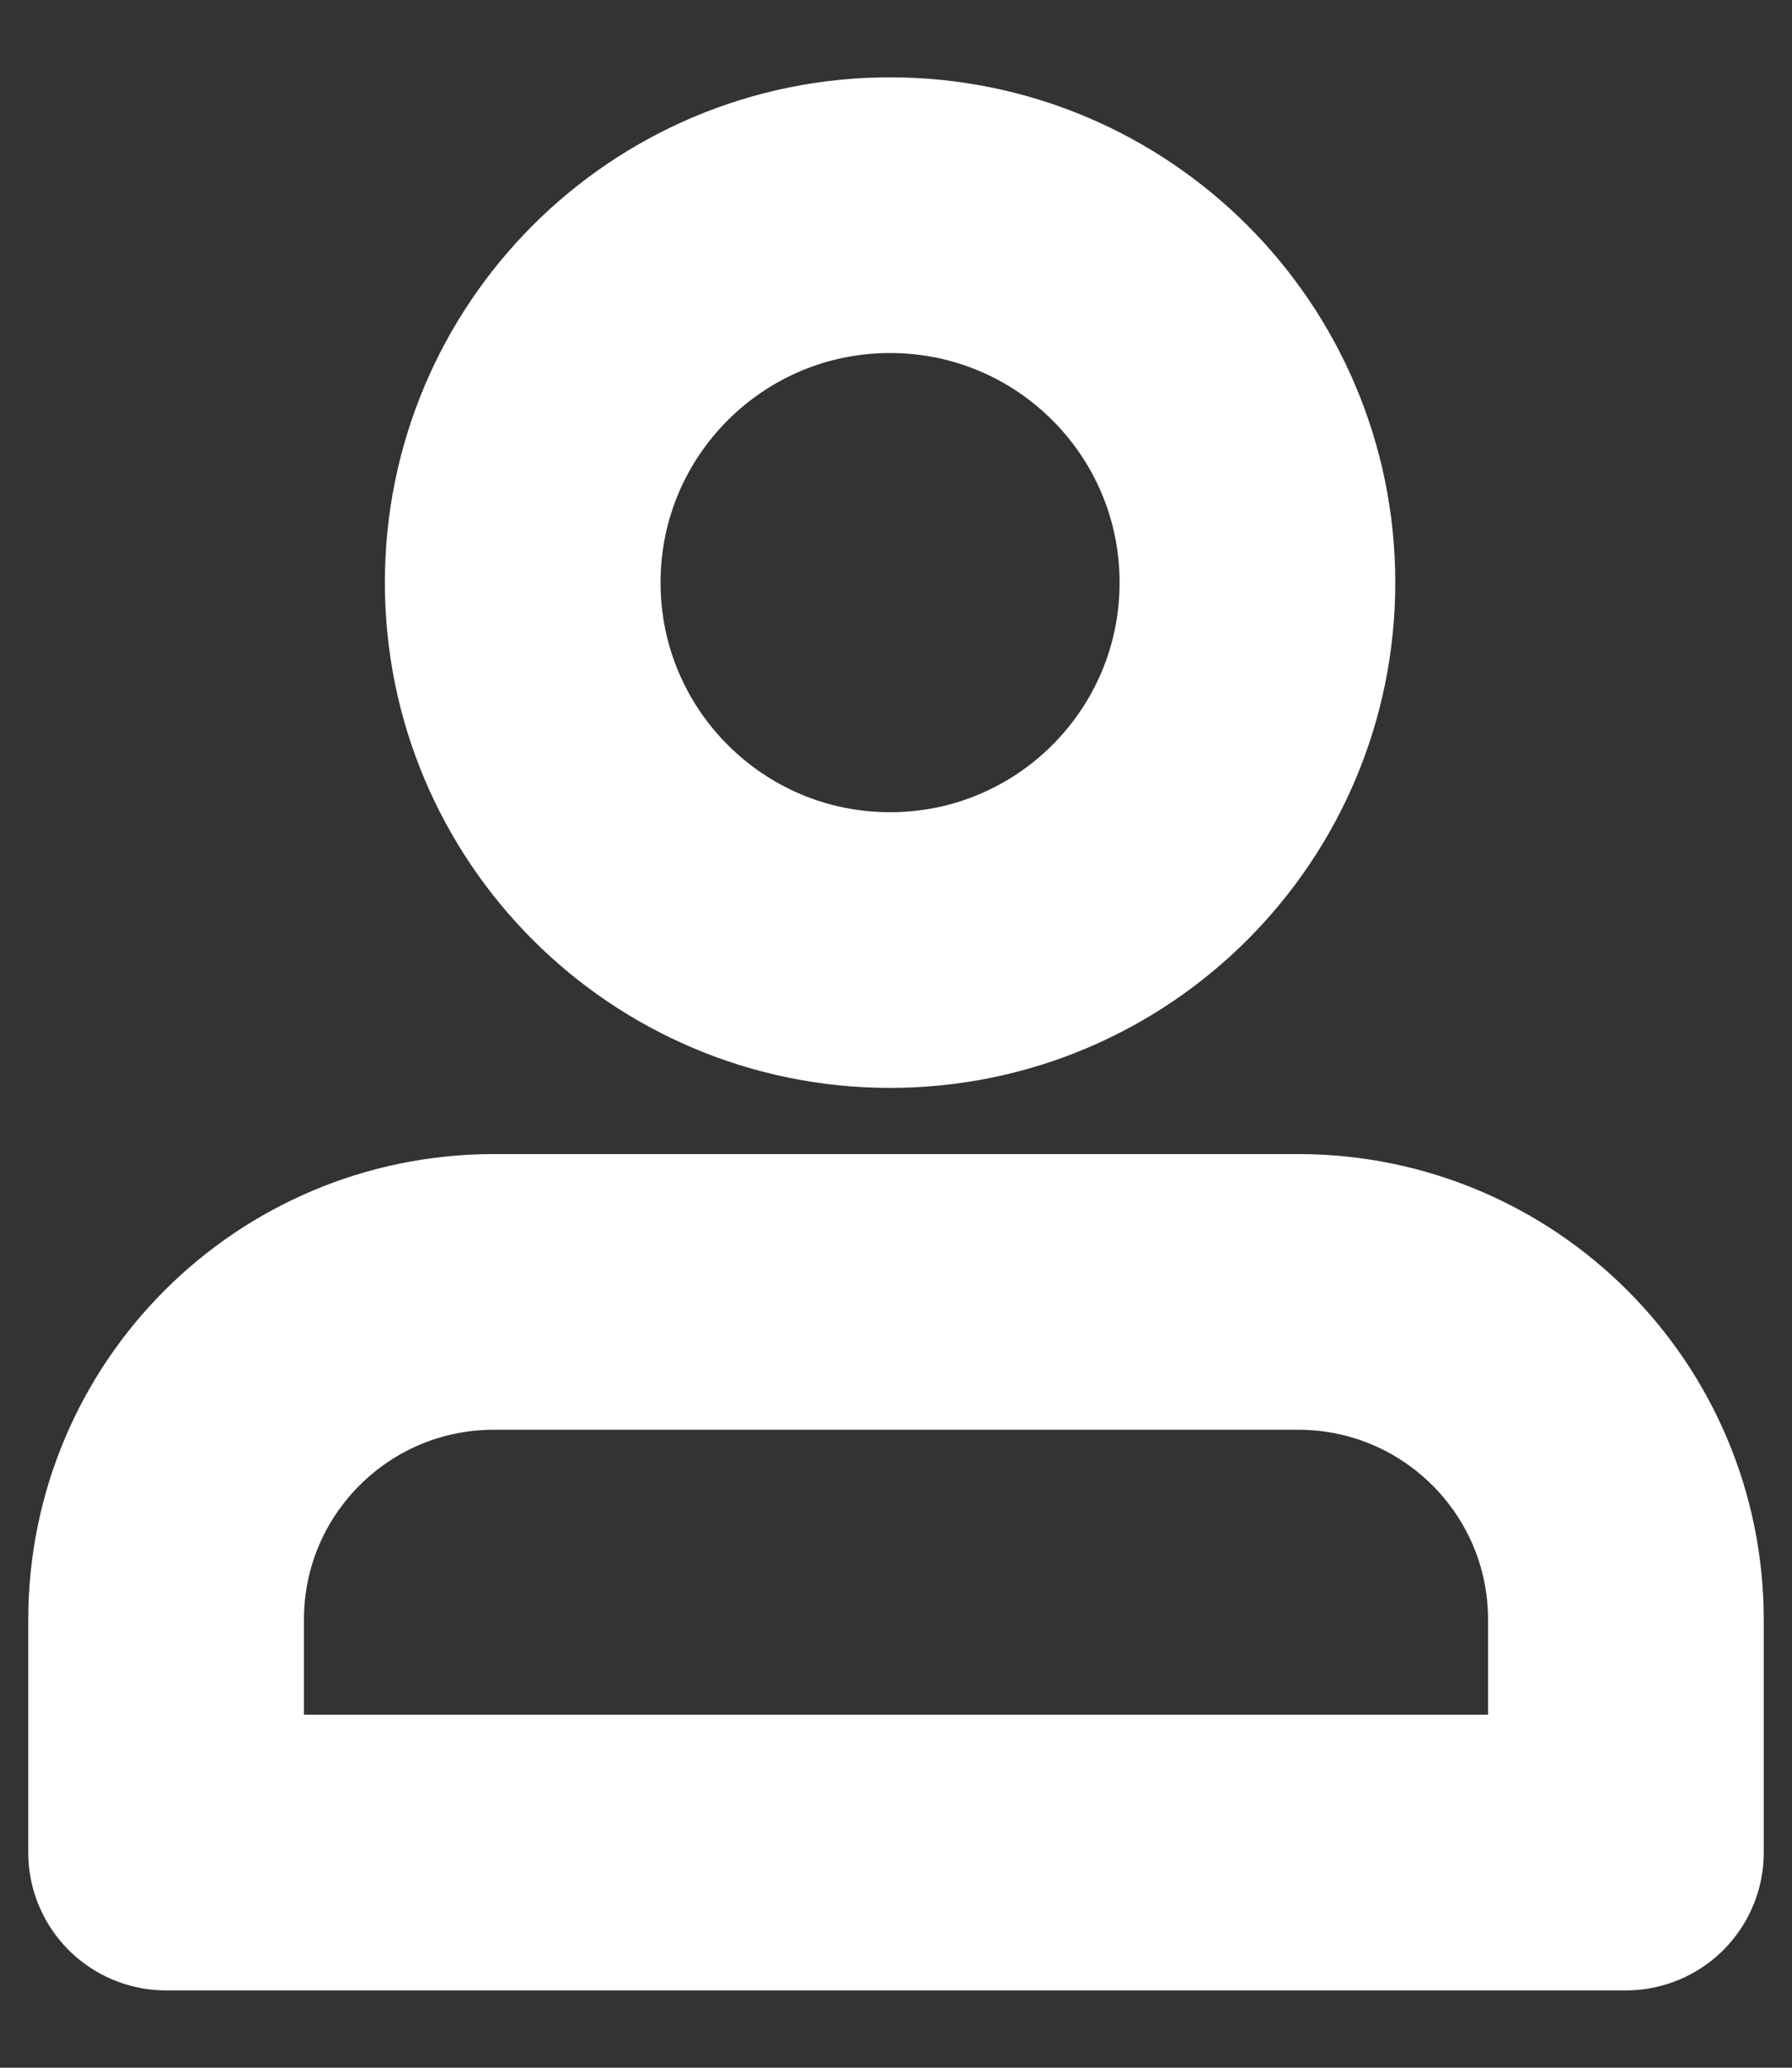
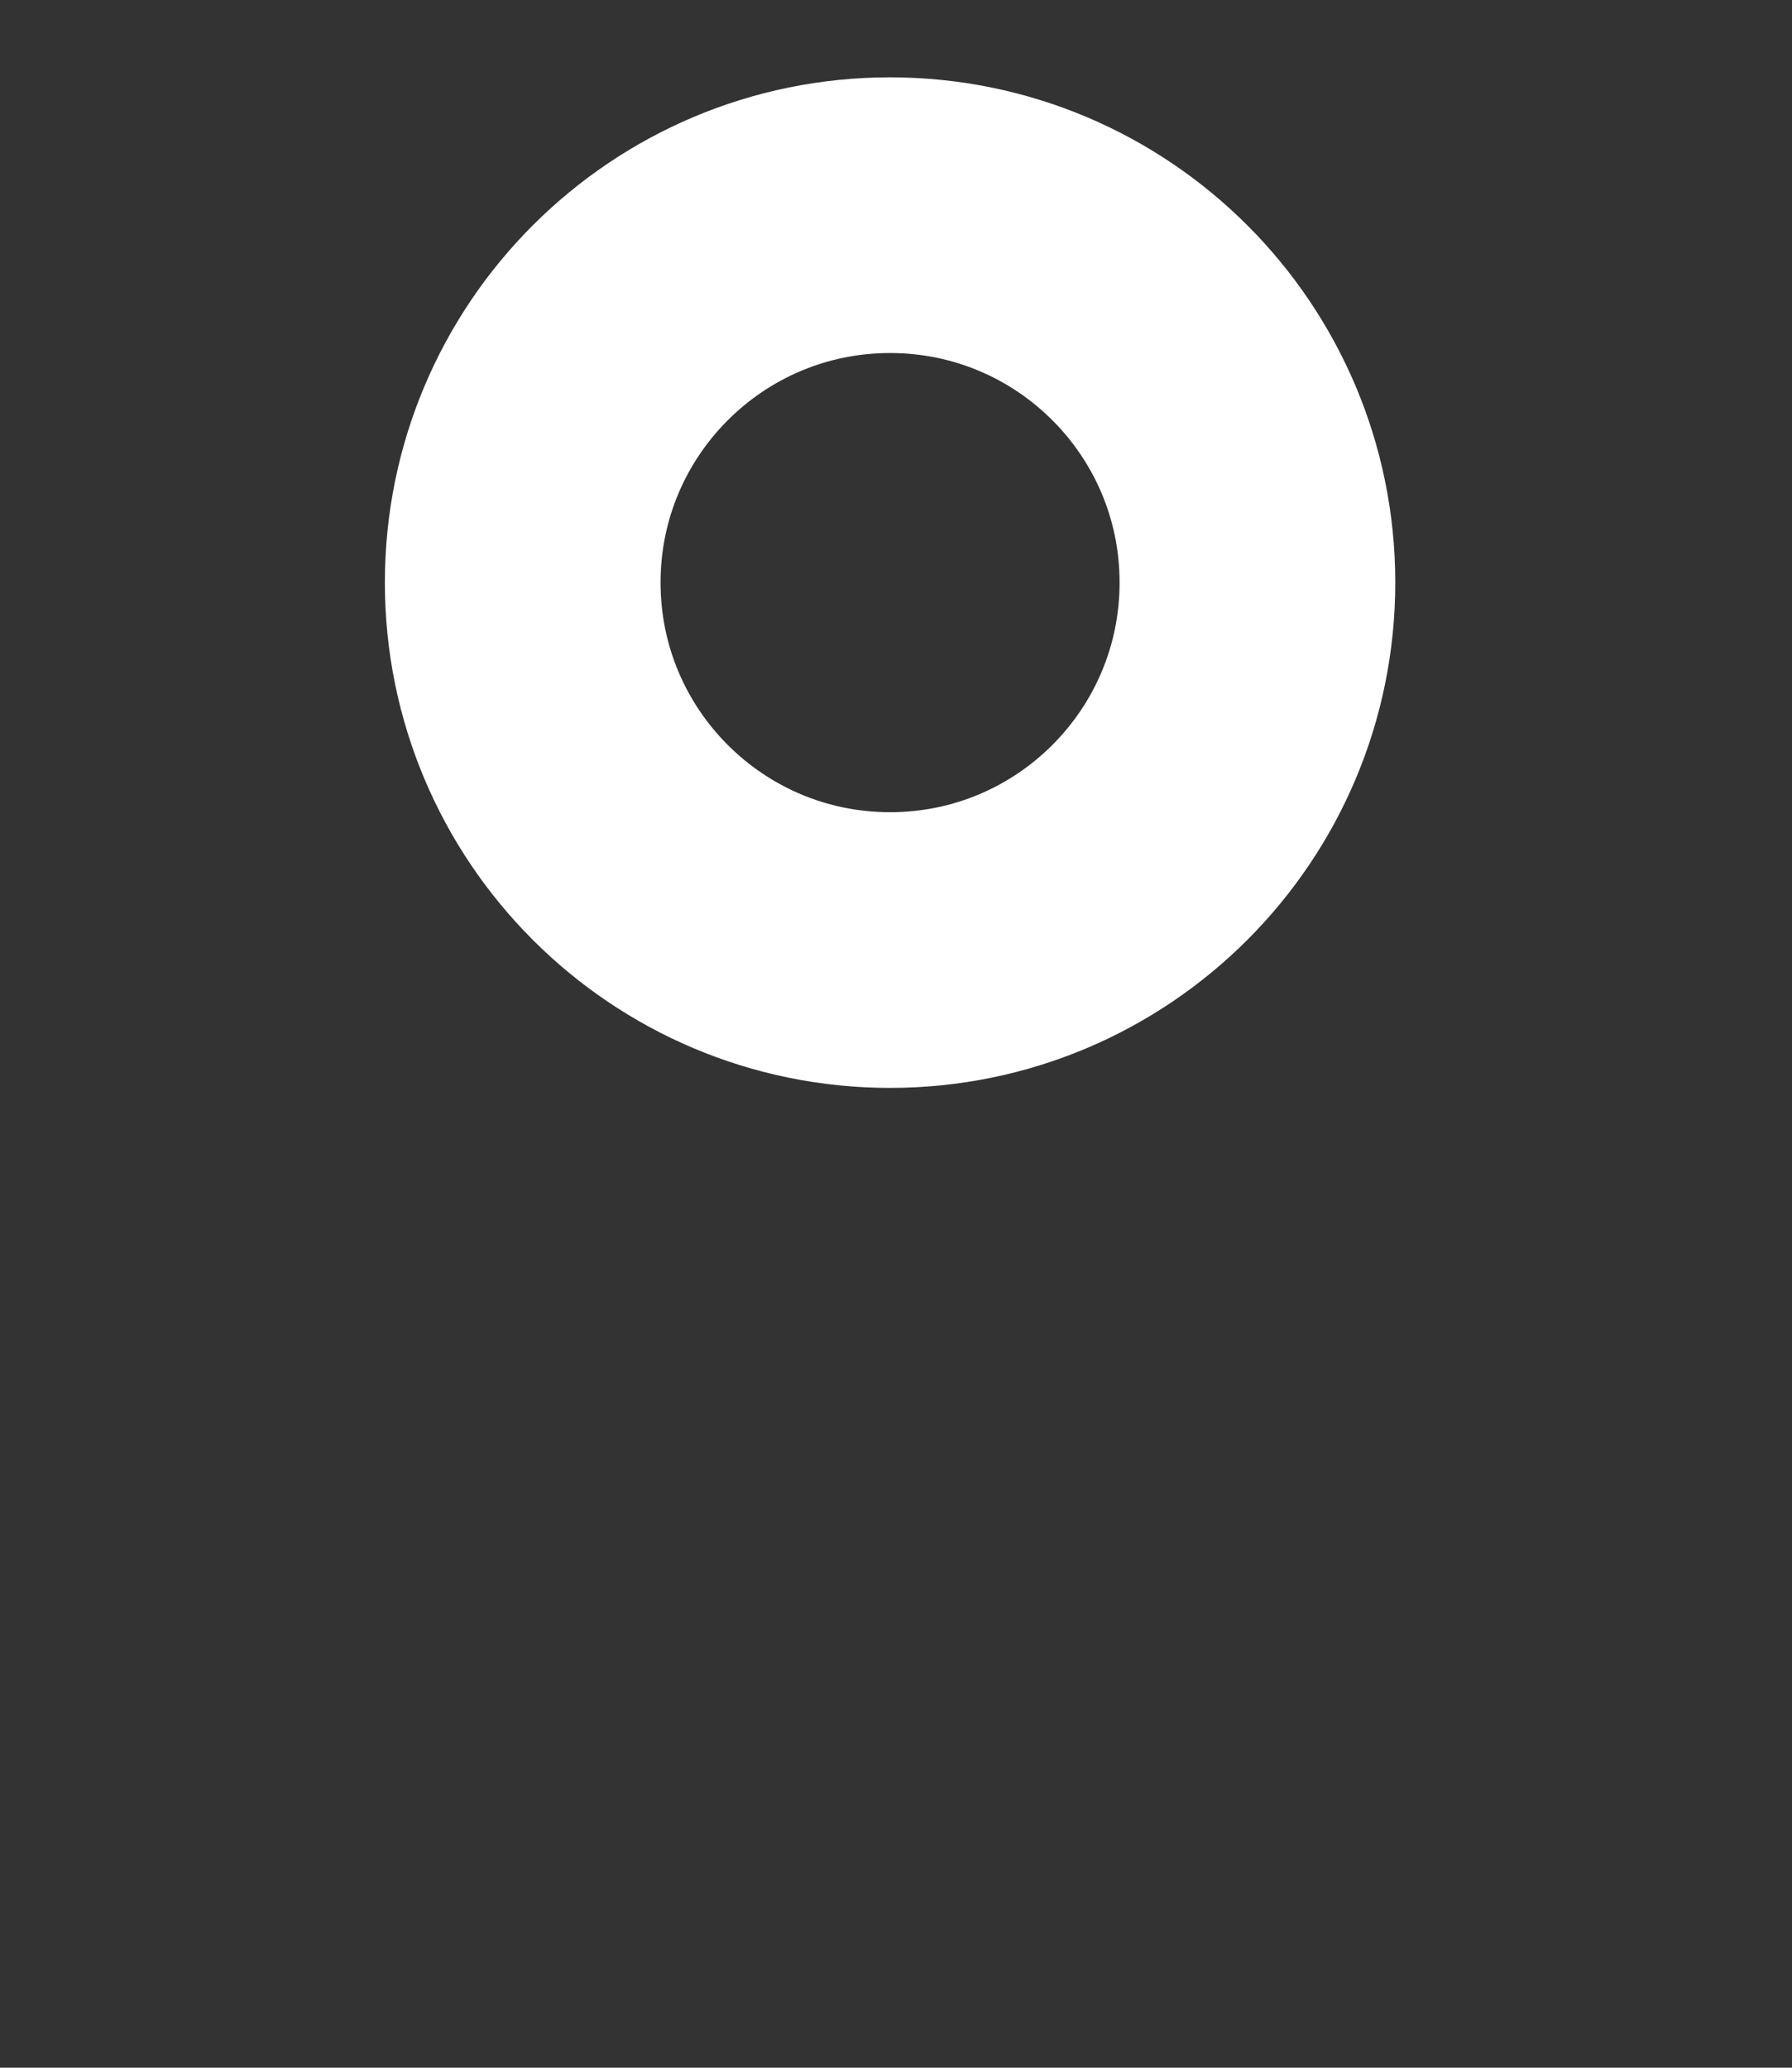
<svg xmlns="http://www.w3.org/2000/svg" width="13" height="15" viewBox="0 0 13 15" fill="none">
  <rect x="0" y="0" width="13" height="15" fill="#333333" stroke="none" />
  <path d="M6.457 6.892C7.929 6.892 9.122 5.699 9.122 4.226C9.122 2.754 7.929 1.561 6.457 1.561C4.985 1.561 3.792 2.754 3.792 4.226C3.792 5.699 4.985 6.892 6.457 6.892Z" stroke="white" stroke-width="2" stroke-linecap="round" stroke-linejoin="round" />
-   <path d="M1.205 13.439H11.795V11.75C11.795 10.436 10.731 9.372 9.417 9.372H3.583C2.269 9.372 1.205 10.436 1.205 11.75V13.439Z" stroke="white" stroke-width="2" stroke-linecap="round" stroke-linejoin="round" />
</svg>